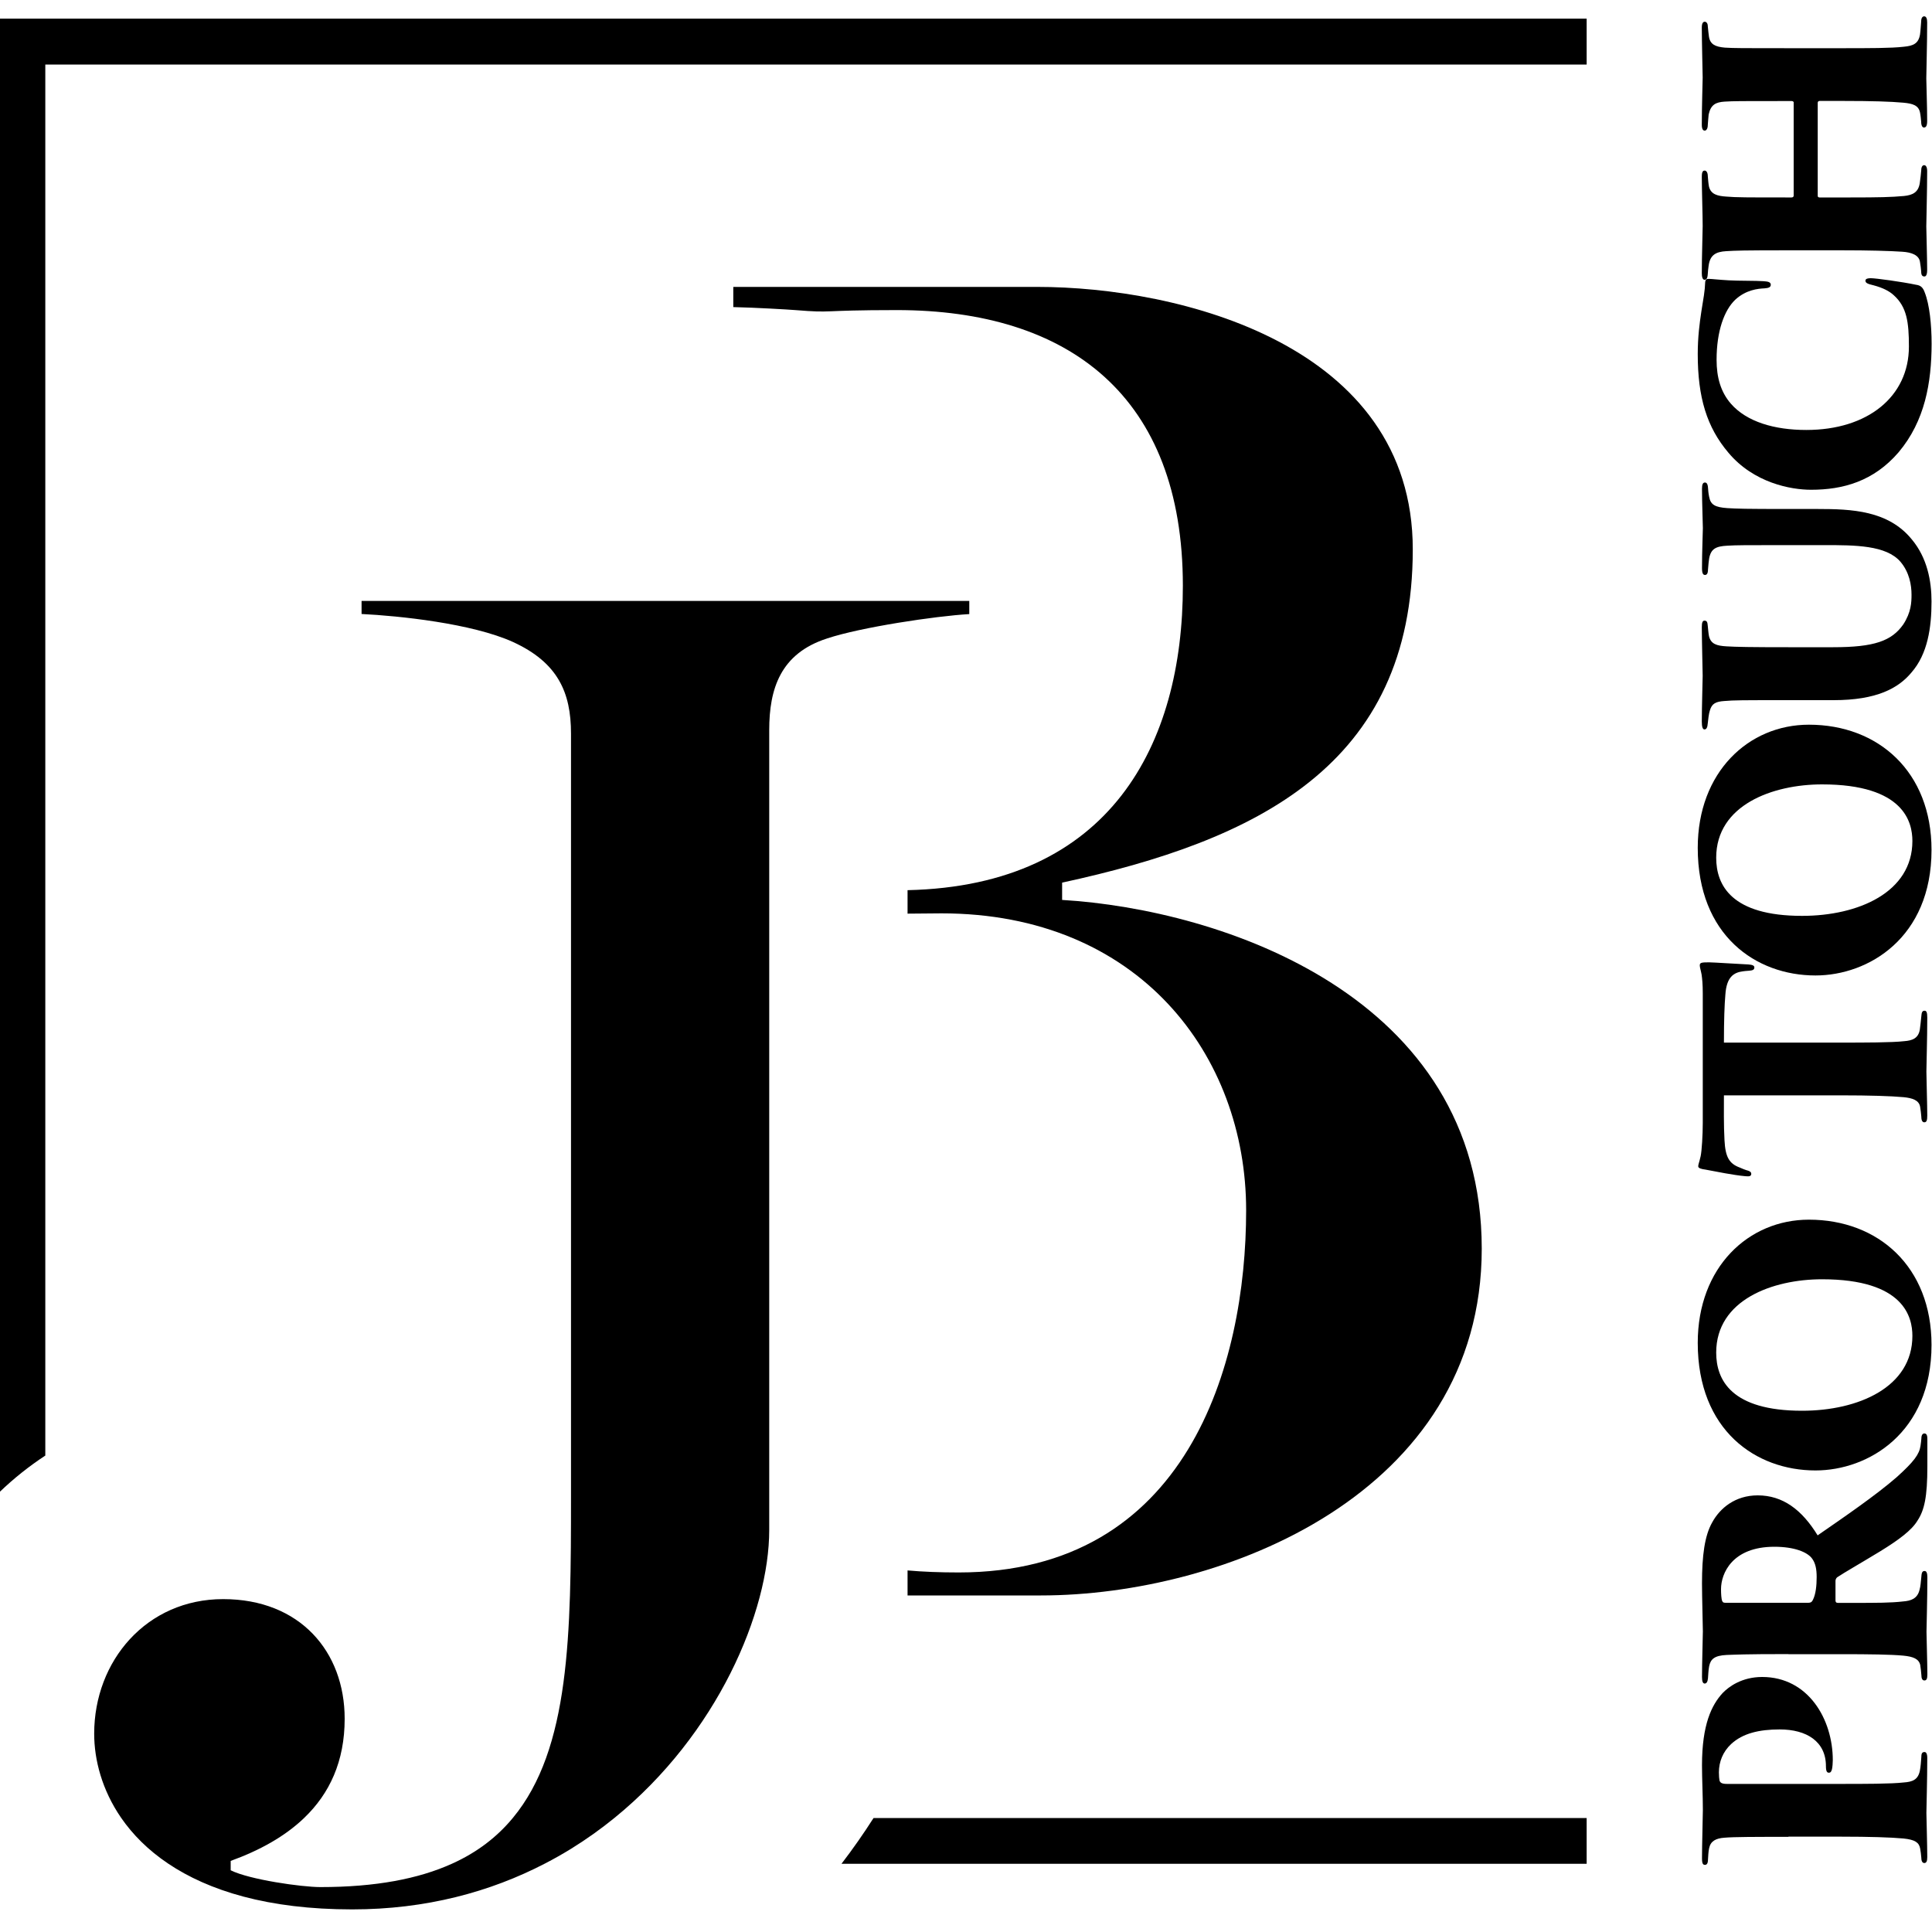
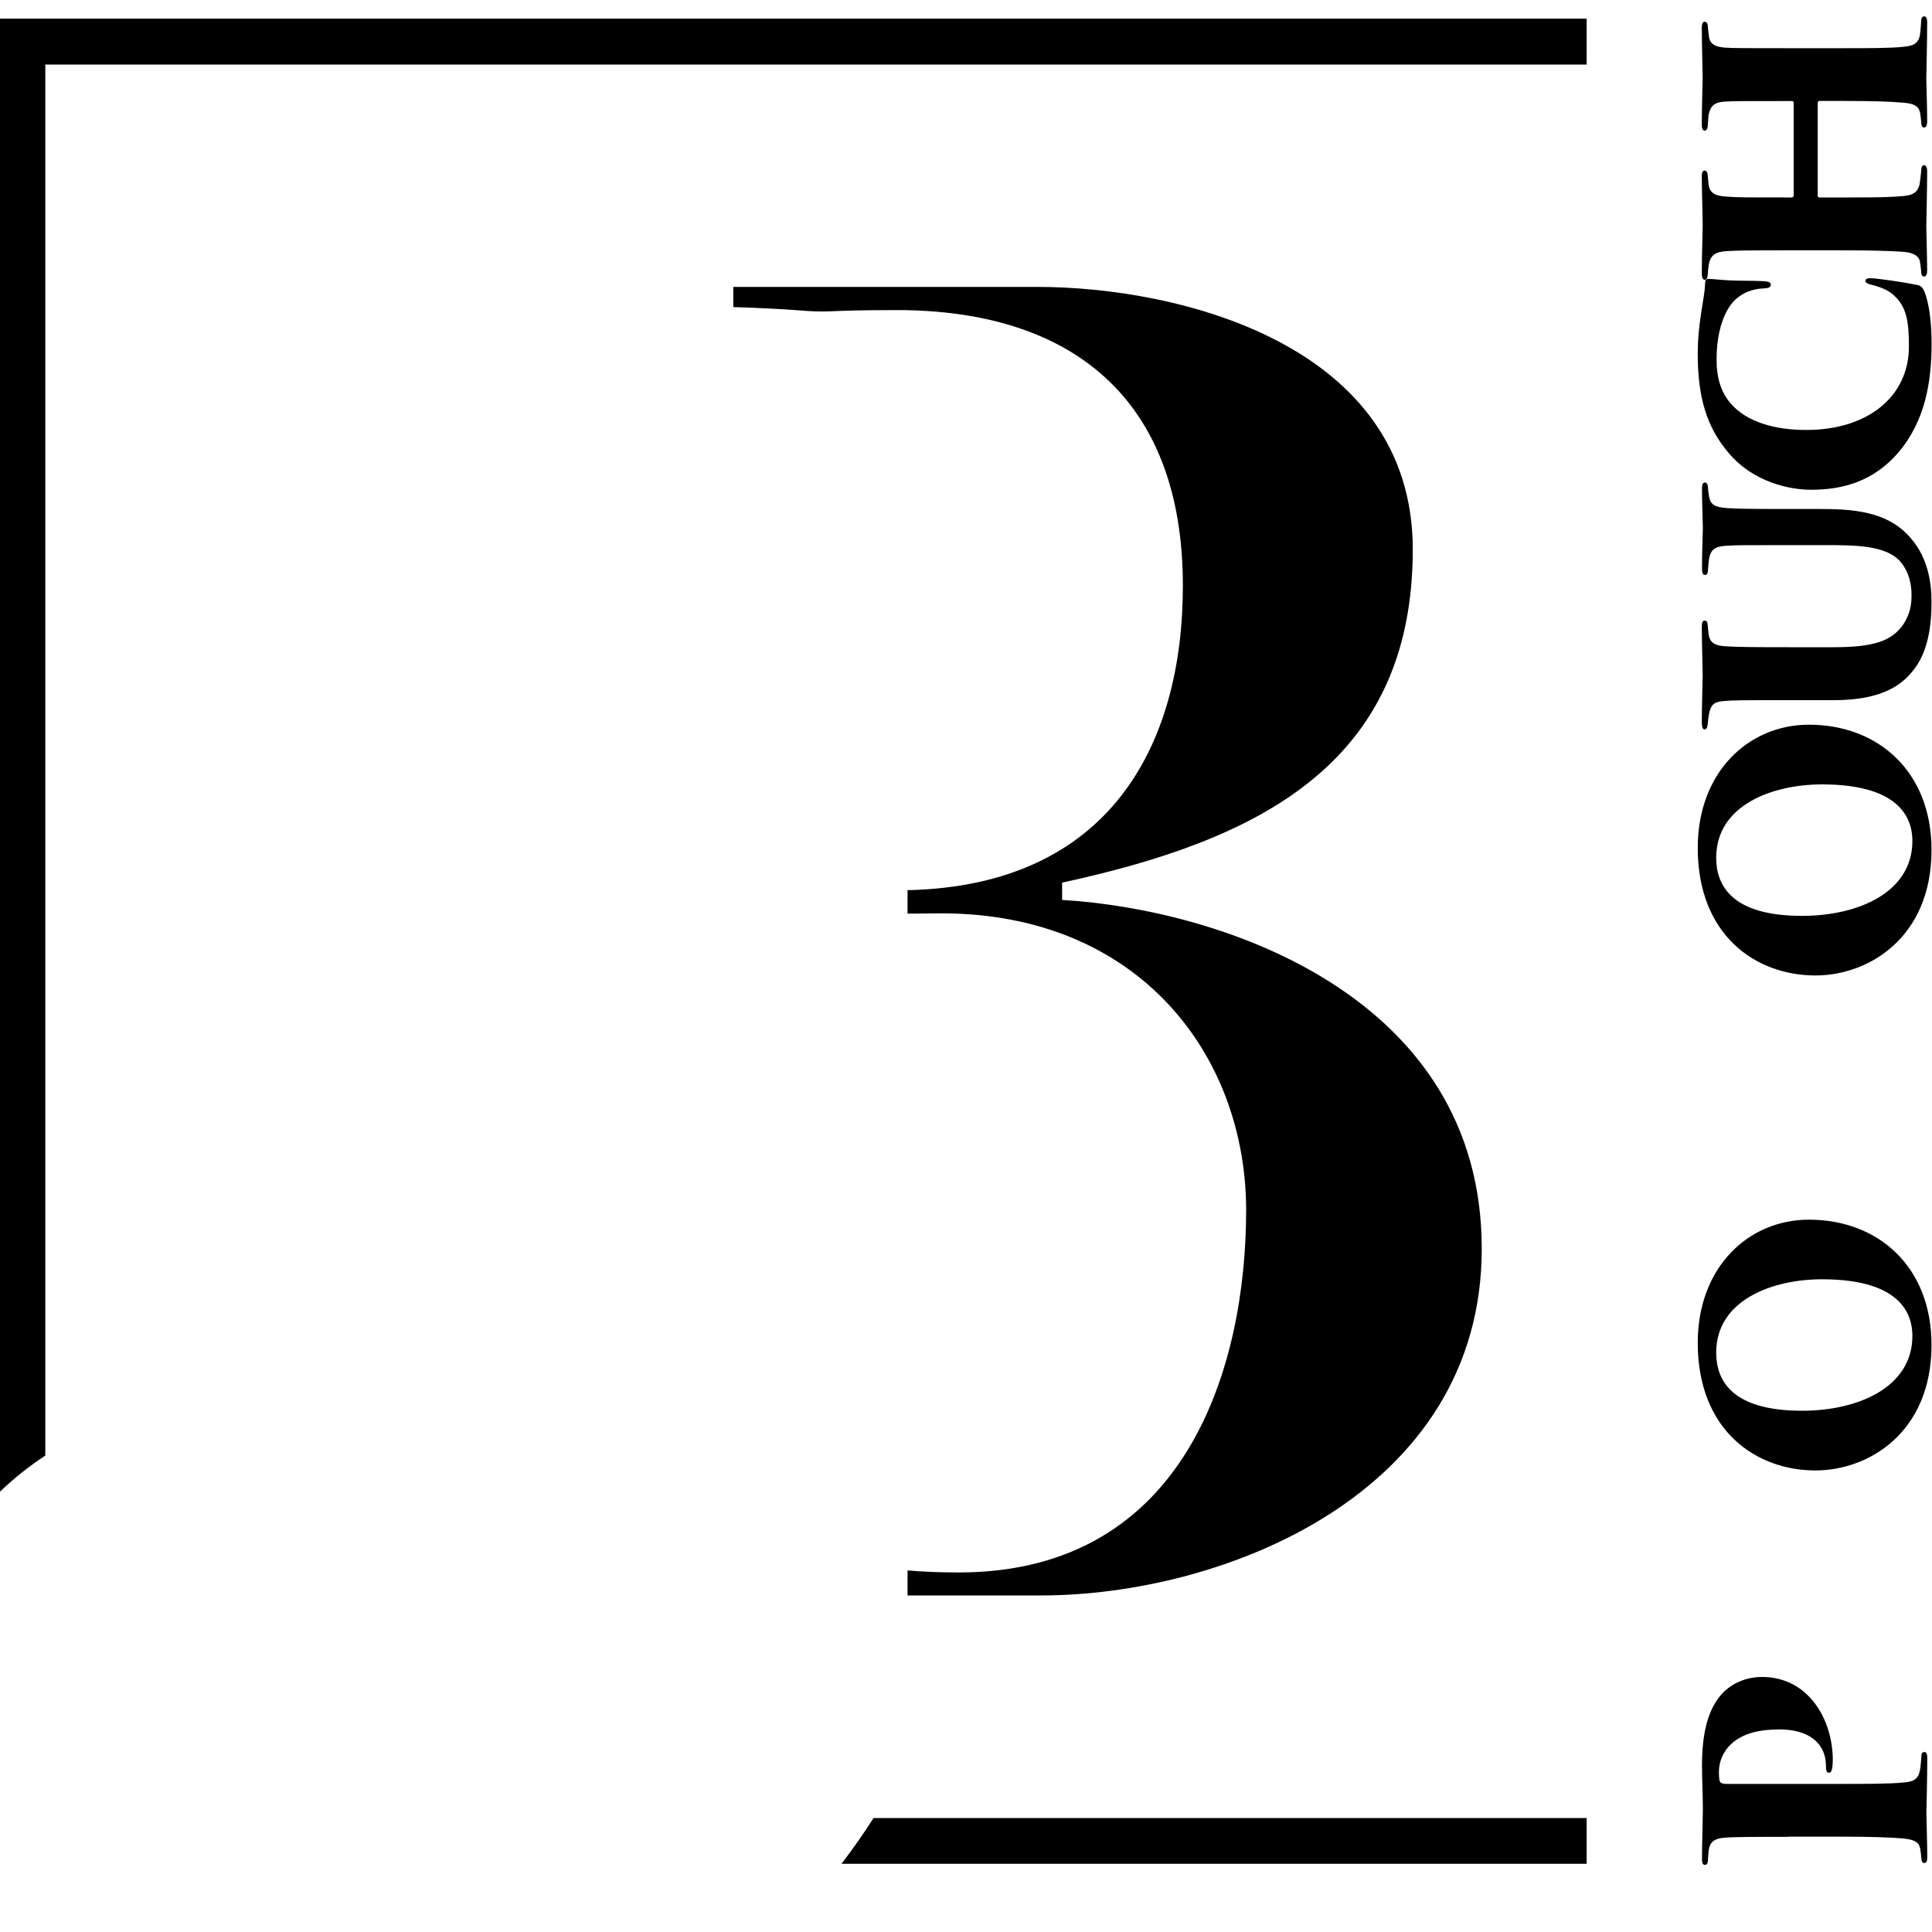
<svg xmlns="http://www.w3.org/2000/svg" version="1.1" id="Layer_1" x="0px" y="0px" viewBox="0 0 200 200" style="enable-background:new 0 0 200 200;" xml:space="preserve">
  <g>
    <g>
-       <path d="M100.32,62.21H37.43v1.35c3.87,0.19,11.42,0.97,15.68,2.9c4.64,2.13,6,5.22,6,9.48v6.78v72.25    c0,14.16-0.09,26.08-6.02,33.22c-1.62,1.96-3.68,3.56-6.3,4.74c-3.47,1.57-7.91,2.42-13.62,2.42c-1.94,0-7.35-0.77-9.29-1.74    v-0.68v-0.29c3.01-1.09,5.61-2.53,7.61-4.45c2.63-2.52,4.19-5.86,4.19-10.26c0-6.97-4.64-12.39-12.58-12.39    c-7.93,0-13.35,6.39-13.35,13.93c0,2.72,0.81,5.83,2.79,8.71c1.18,1.71,2.77,3.33,4.87,4.74c4.17,2.8,10.3,4.74,19.05,4.74    c7.66,0,14.31-1.82,19.94-4.74c0.93-0.48,1.83-0.99,2.71-1.53c1.6-0.99,3.1-2.06,4.51-3.21c10.64-8.65,16.01-21.33,16.01-29.8    V75.57c0-4.26,1.16-7.93,6-9.48c3.48-1.16,11.22-2.32,14.71-2.52V62.21z" />
-     </g>
+       </g>
    <g>
      <path d="M146.25,56.87c0-21.22-24.2-27.17-38.88-27.17H80.8h-4.89v2.09c2.29,0.05,5.67,0.25,6.42,0.31c4.09,0.33,2.23,0,10.51,0    c17.83,0,29.61,8.91,29.61,28.54c0,16.39-7.49,31.04-28.5,31.51v2.43c1.42-0.02,2.65-0.03,3.51-0.03    c20.43,0,31.54,14.68,31.54,30.74c0,16.07-6.15,37.49-29.75,37.49c-1.96,0-3.72-0.07-5.3-0.21v2.59h13.82    c18.84,0,45.62-10.51,45.62-35.9c0-26.18-26.97-35.11-43.44-36.1v-1.79C129.99,87.02,146.25,79.29,146.25,56.87z" />
    </g>
    <g>
      <g>
        <path d="M164.26,1.93H-0.05v152.53c1.48-1.42,3.06-2.68,4.74-3.78v-144h159.56V1.93z" />
      </g>
      <g>
        <path d="M164.26,188.2H90.43c-1.04,1.63-2.15,3.21-3.32,4.74h77.14V188.2z" />
      </g>
    </g>
    <g>
      <path d="M185.14,190.15c-3.39,0-5.65,0-6.64,0.09c-0.86,0.06-1.42,0.34-1.57,1.08c-0.09,0.4-0.09,0.8-0.12,1.17    c0,0.4-0.12,0.56-0.31,0.56s-0.31-0.09-0.31-0.68c0-1.33,0.09-4.47,0.09-5c0-1.48-0.09-3.21-0.09-4.63c0-4.2,0.99-6.23,2.13-7.47    c0.65-0.68,2.01-1.67,4.1-1.67c4.75,0,7.31,4.35,7.31,8.61c0,0.22-0.03,0.74-0.09,0.96c-0.06,0.19-0.12,0.34-0.31,0.34    c-0.19,0-0.31-0.12-0.31-0.68c0-2.56-2.01-3.8-4.78-3.8c-2.13,0-3.83,0.4-5.03,1.51c-0.86,0.8-1.27,1.85-1.27,2.93    c0,0.4,0.03,0.65,0.06,0.83c0.06,0.25,0.25,0.37,0.77,0.37h11.79c2.41,0,5.22,0,6.51-0.15c0.9-0.06,1.48-0.28,1.67-1.2    c0.09-0.43,0.12-0.99,0.15-1.36c0-0.46,0.09-0.59,0.34-0.59c0.15,0,0.28,0.15,0.28,0.62c0,2.13-0.09,5.4-0.09,5.68    c0,0.15,0.09,3.52,0.09,4.57c0,0.43-0.09,0.62-0.31,0.62s-0.31-0.25-0.31-0.59c-0.03-0.31-0.06-0.62-0.12-0.93    c-0.12-0.62-0.55-0.9-1.73-1.02c-1.3-0.12-3.49-0.19-6.48-0.19H185.14z" />
-       <path d="M185.14,171.23c-4.78,0-5.4,0.06-6.39,0.09c-1.27,0.06-1.67,0.43-1.82,1.17c-0.09,0.46-0.09,0.96-0.12,1.23    c-0.03,0.37-0.15,0.56-0.34,0.56s-0.28-0.22-0.28-0.68c0-1.33,0.09-4.29,0.09-4.72c0-0.59-0.09-3.55-0.09-4.97    c0-2.9,0.28-4.94,1.05-6.3c0.8-1.48,2.38-2.81,4.72-2.81c2.59,0,4.57,1.48,6.2,4.14c2.72-1.88,6.02-4.14,8.18-6.02    c1.82-1.64,2.34-2.38,2.47-3.24c0.06-0.34,0.06-0.52,0.09-0.77c0-0.34,0.12-0.52,0.31-0.52c0.28,0,0.31,0.31,0.31,0.62v2.78    c0,3.18-0.31,4.54-1.02,5.62c-0.59,0.99-1.91,1.98-3.86,3.18c-2.34,1.42-3.61,2.13-4.44,2.68c-0.09,0.06-0.19,0.22-0.19,0.37v2.04    c0,0.15,0.06,0.25,0.25,0.25h1.57c2.44,0,3.89,0,5.18-0.15c0.8-0.06,1.48-0.28,1.7-1.2c0.12-0.43,0.12-0.77,0.19-1.39    c0.03-0.49,0.15-0.56,0.34-0.56c0.19,0,0.28,0.22,0.28,0.65c0,2.07-0.09,5.43-0.09,5.65c0,0.37,0.09,3.36,0.09,4.41    c0,0.46-0.09,0.62-0.31,0.62s-0.31-0.22-0.31-0.56c-0.03-0.31-0.06-0.71-0.12-1.05c-0.15-0.62-0.71-0.86-1.76-0.96    c-1.3-0.12-3.46-0.15-6.45-0.15H185.14z M187.2,165.92c0.25,0,0.37-0.09,0.46-0.28c0.31-0.59,0.4-1.51,0.4-2.38    c0-0.83-0.12-1.45-0.49-1.94c-0.49-0.65-1.82-1.2-3.89-1.2c-4.38,0-5.52,2.78-5.52,4.38c0,0.49,0.03,1.02,0.12,1.23    c0.06,0.12,0.09,0.19,0.34,0.19H187.2z" />
      <path d="M187.94,152.22c-6.17,0-12.19-4.14-12.19-13.21c0-7.84,5.25-12.75,11.51-12.75c7.19,0,12.69,4.88,12.69,12.96    C199.95,148.33,193.41,152.22,187.94,152.22z M188.62,132.43c-5.12,0-10.96,2.13-10.96,7.59c0,2.84,1.57,6.02,8.89,6.02    c5.83,0,11.42-2.44,11.42-7.75C197.97,136.38,197.14,132.43,188.62,132.43z" />
-       <path d="M190.57,107.93c2.41,0,5.28,0,6.57-0.15c0.8-0.06,1.45-0.28,1.6-1.2c0.06-0.4,0.09-0.77,0.15-1.33    c0.03-0.49,0.12-0.62,0.34-0.62c0.19,0,0.28,0.15,0.28,0.71c0,2.1-0.09,5.09-0.09,5.59c0,0.52,0.09,3.52,0.09,4.54    c0,0.49-0.06,0.71-0.31,0.71c-0.22,0-0.31-0.25-0.31-0.62c-0.03-0.31-0.06-0.65-0.12-0.99c-0.12-0.68-0.8-0.9-1.7-0.99    c-1.3-0.12-3.52-0.19-6.51-0.19h-12.1c0,1.2-0.03,3.12,0.06,4.66c0.09,1.73,0.49,2.41,1.57,2.81c0.34,0.15,0.52,0.22,0.71,0.28    c0.25,0.06,0.49,0.15,0.49,0.37c0,0.28-0.25,0.28-0.62,0.25c-1.27-0.12-2.93-0.46-4.1-0.68c-0.46-0.06-0.77-0.15-0.77-0.34    c0-0.22,0.09-0.34,0.25-1.05c0.12-0.55,0.22-2.25,0.22-3.43v-13.43c0-0.96-0.06-1.51-0.12-1.94c-0.09-0.49-0.19-0.74-0.19-0.96    c0-0.28,0.19-0.31,0.96-0.31c0.43,0,3.3,0.19,4.07,0.22c0.43,0.03,0.62,0.12,0.62,0.31c0,0.25-0.19,0.31-0.56,0.34    c-0.34,0.03-0.46,0.03-0.62,0.06c-0.96,0.12-1.7,0.59-1.82,2.41c-0.09,1.02-0.15,2.62-0.15,4.97H190.57z" />
      <path d="M187.94,100.98c-6.17,0-12.19-4.14-12.19-13.21c0-7.84,5.25-12.75,11.51-12.75c7.19,0,12.69,4.88,12.69,12.96    C199.95,97.09,193.41,100.98,187.94,100.98z M188.62,81.2c-5.12,0-10.96,2.13-10.96,7.59c0,2.84,1.57,6.02,8.89,6.02    c5.83,0,11.42-2.44,11.42-7.75C197.97,85.15,197.14,81.2,188.62,81.2z" />
      <path d="M189.77,67c4.26,0,6.05-0.65,7.25-2.35c0.83-1.27,0.86-2.31,0.86-3.09c0-0.99-0.22-2.31-1.14-3.4    c-1.48-1.73-4.72-1.73-7.9-1.73h-3.7c-4.54,0-5.34,0-6.33,0.06c-1.17,0.06-1.7,0.31-1.88,1.33c-0.06,0.34-0.06,0.52-0.12,1.14    c0,0.4-0.12,0.56-0.31,0.56s-0.31-0.15-0.31-0.71c0-1.76,0.09-3.64,0.09-4.14c0-0.56-0.09-2.56-0.09-4.07    c0-0.46,0.09-0.65,0.31-0.65c0.15,0,0.28,0.12,0.31,0.52c0.03,0.34,0.03,0.52,0.12,0.96c0.15,0.83,0.62,1.08,1.88,1.17    c0.99,0.06,1.79,0.09,6.33,0.09h3.02c3.52,0,7.31,0.15,9.75,3.15c1.6,1.91,2.04,4.32,2.04,6.42c0,2.72-0.4,5.43-2.07,7.35    c-1.36,1.64-3.61,2.87-8.06,2.87h-4.69c-4.78,0-5.65,0-6.64,0.09c-0.86,0.06-1.27,0.25-1.48,0.96c-0.12,0.34-0.19,1.05-0.22,1.33    c-0.03,0.46-0.15,0.65-0.34,0.65s-0.28-0.25-0.28-0.83c0-1.33,0.09-4.44,0.09-4.72c0-0.25-0.09-3.92-0.09-5.03    c0-0.52,0.09-0.68,0.28-0.68c0.25,0,0.31,0.15,0.34,0.56c0.03,0.28,0.06,0.71,0.12,1.02c0.19,0.86,0.83,1.02,1.82,1.08    c0.99,0.06,2.44,0.09,6.39,0.09H189.77z" />
      <path d="M196.55,46.81c-2.59,3.02-5.77,3.89-9.07,3.89c-2.1,0-5.93-0.71-8.55-3.83c-2.25-2.65-3.18-5.74-3.18-10.22    c0-1.76,0.19-3.18,0.37-4.38c0.22-1.39,0.37-2.13,0.4-3.06c0.03-0.34,0.22-0.34,0.4-0.34c0.25,0,0.99,0.09,2.04,0.15    c1.02,0.06,2.84,0.03,3.61,0.09c0.46,0.03,0.74,0.09,0.74,0.37c0,0.25-0.22,0.34-0.65,0.37c-0.68,0.03-1.91,0.15-3.02,1.17    c-1.14,1.08-1.94,3.24-1.94,6.23c0,1.82,0.43,3.33,1.48,4.54c1.64,1.88,4.51,2.72,7.81,2.72c6.36,0,10.62-3.46,10.62-8.64    c0-2.53-0.22-4.1-1.57-5.31c-0.46-0.43-1.14-0.77-2.07-1.02c-0.65-0.15-0.86-0.25-0.86-0.49c0-0.22,0.31-0.25,0.56-0.25    c0.52,0,3.21,0.37,4.69,0.68c0.46,0.06,0.71,0.28,0.89,0.8c0.49,1.23,0.71,3.33,0.71,5.31C199.95,39.62,199.27,43.57,196.55,46.81    z" />
      <path d="M185.69,10.64c0-0.09-0.06-0.18-0.22-0.18h-0.65c-4.78,0-5.31,0-6.3,0.06c-0.9,0.06-1.42,0.31-1.64,1.33    c-0.03,0.25-0.06,0.71-0.09,1.08c0,0.43-0.18,0.59-0.31,0.59c-0.19,0-0.31-0.15-0.31-0.62c0-1.79,0.09-4.57,0.09-4.88    c0-0.28-0.09-3.83-0.09-5.15c0-0.46,0.12-0.62,0.31-0.62c0.15,0,0.31,0.15,0.31,0.46c0.06,0.52,0.06,0.71,0.12,1.08    c0.12,0.8,0.65,1.05,1.64,1.14c0.99,0.06,1.79,0.06,6.57,0.06h5.43c2.93,0,5.22,0,6.51-0.15c1.02-0.09,1.54-0.34,1.7-1.27    c0.06-0.43,0.09-1.05,0.12-1.36c0-0.37,0.15-0.52,0.31-0.52c0.22,0,0.31,0.25,0.31,0.62c0,2.13-0.09,5.25-0.09,5.8    c0,0.49,0.09,2.9,0.09,4.41c0,0.56-0.15,0.68-0.34,0.68c-0.15,0-0.28-0.19-0.28-0.59c-0.03-0.31-0.06-0.68-0.12-0.96    c-0.15-0.74-0.74-0.93-1.73-1.02c-1.3-0.12-3.24-0.18-6.17-0.18h-2.5c-0.12,0-0.19,0.09-0.19,0.18v9.63    c0,0.09,0.03,0.18,0.19,0.18h3.21c2.93,0,4.2-0.03,5.52-0.15c0.9-0.09,1.48-0.37,1.64-1.3c0.09-0.65,0.12-0.96,0.15-1.3    c0-0.34,0.09-0.59,0.31-0.59c0.15,0,0.31,0.15,0.31,0.62c0,1.76-0.09,5.4-0.09,5.71c0,0.28,0.09,3.52,0.09,4.51    c0,0.34-0.06,0.68-0.28,0.68c-0.22,0-0.34-0.12-0.34-0.52c-0.03-0.37-0.06-0.56-0.12-0.96c-0.09-0.74-0.89-1.02-1.82-1.08    c-1.3-0.09-3.46-0.15-6.39-0.15h-5.37c-4.78,0-5.49,0.03-6.48,0.09c-1.08,0.06-1.67,0.4-1.82,1.48c-0.06,0.37-0.06,0.52-0.09,0.86    c-0.03,0.56-0.18,0.62-0.34,0.62c-0.22,0-0.28-0.34-0.28-0.68c0-1.79,0.09-4.17,0.09-4.88c0-1.17-0.09-3.77-0.09-5.09    c0-0.56,0.12-0.65,0.31-0.65c0.15,0,0.31,0.19,0.31,0.56c0.03,0.37,0.06,0.77,0.12,1.08c0.19,0.83,0.9,0.99,1.79,1.05    c0.99,0.09,2.25,0.09,6.11,0.09h0.65c0.15,0,0.22-0.09,0.22-0.18V10.64z" />
    </g>
  </g>
</svg>